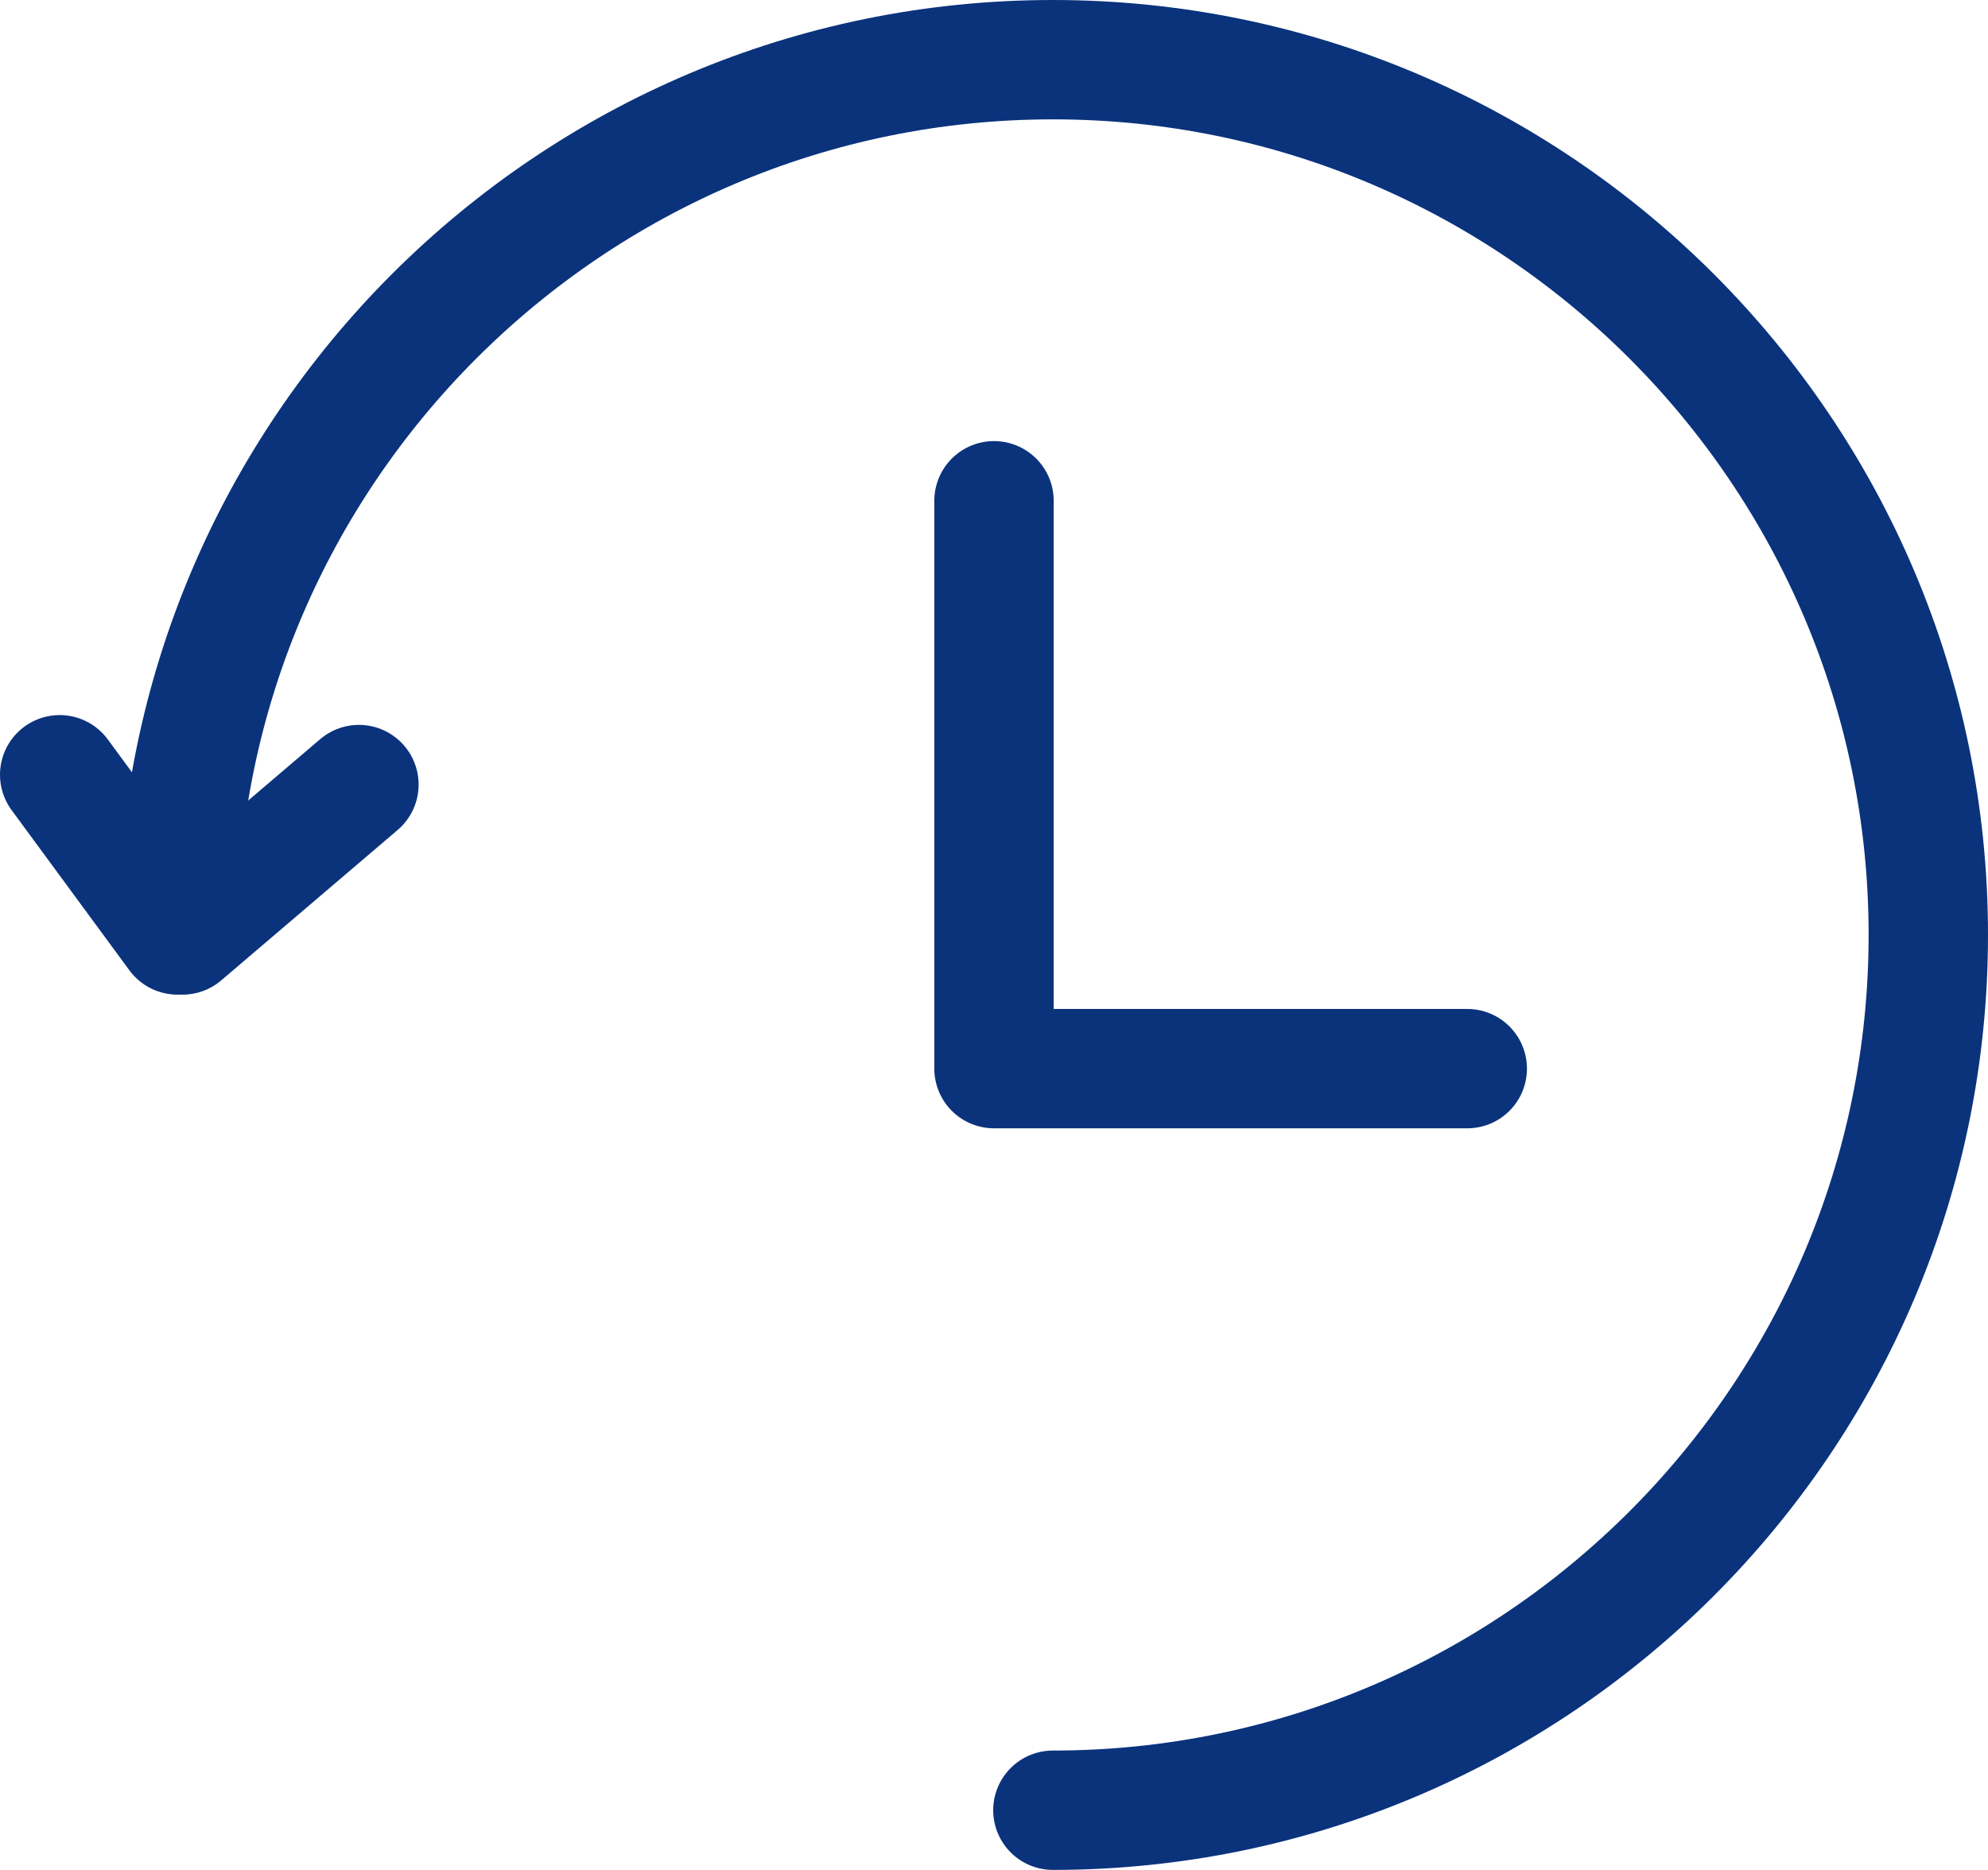
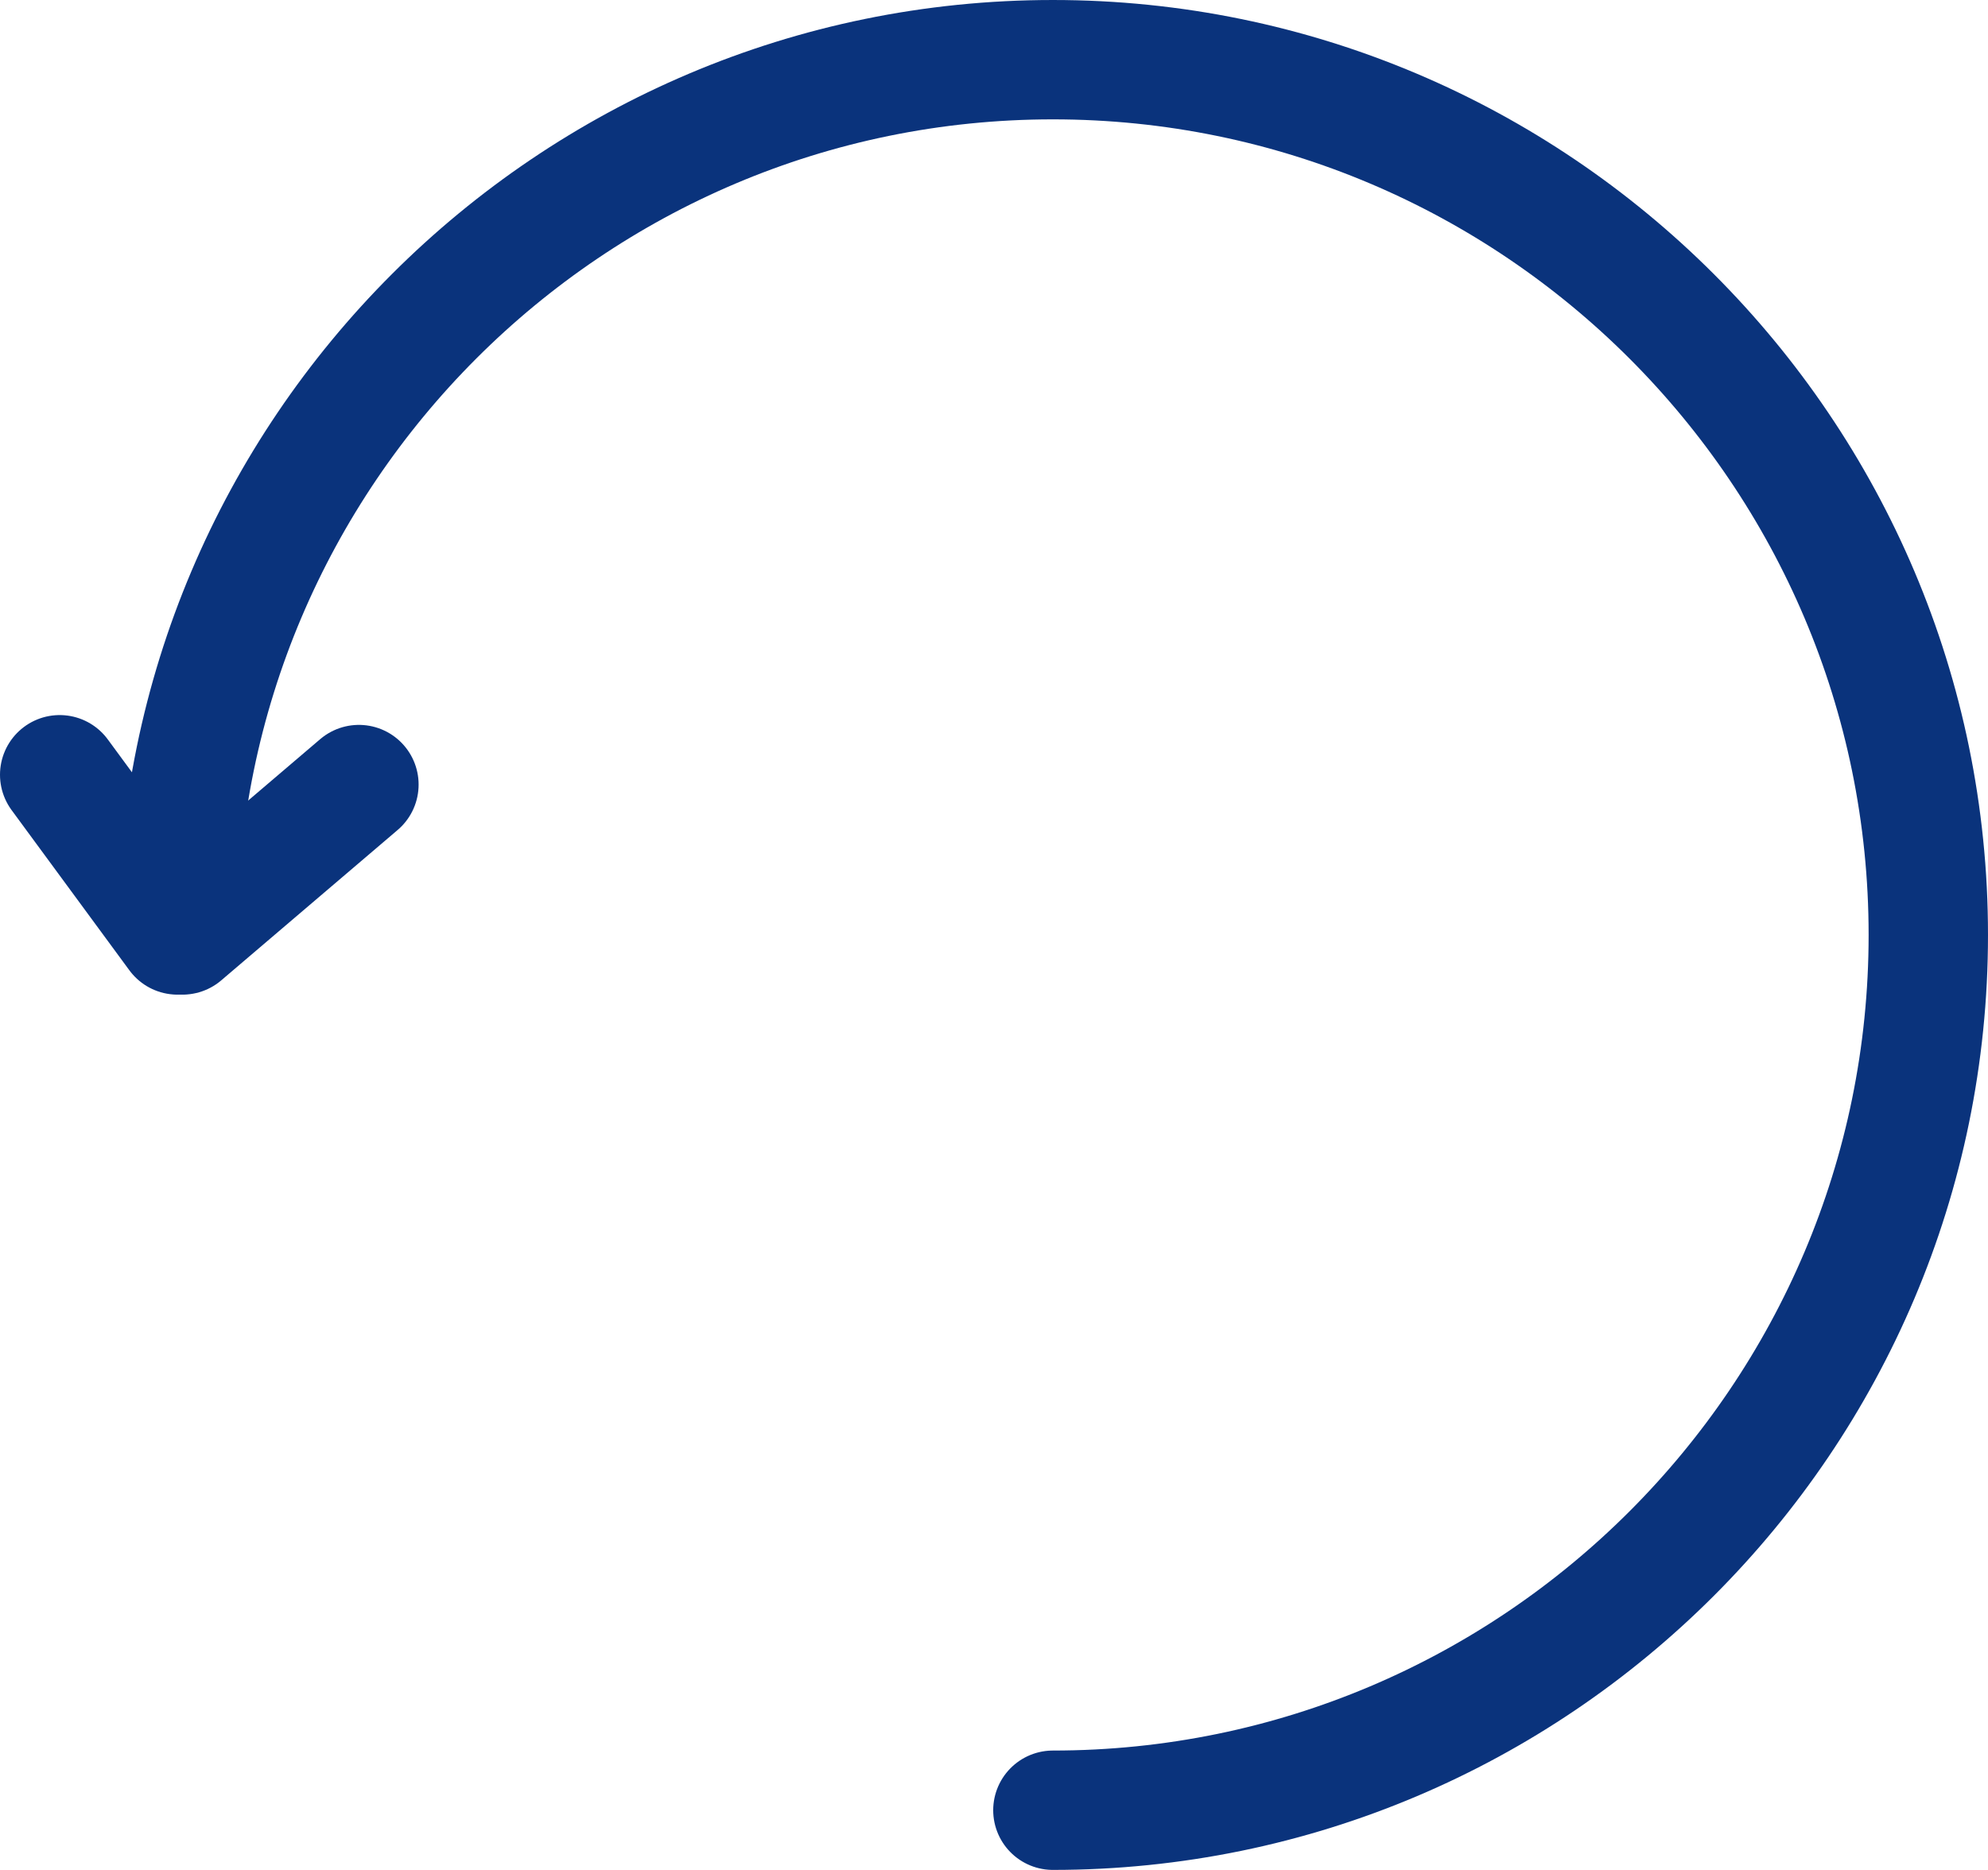
<svg xmlns="http://www.w3.org/2000/svg" id="_격리_모드" data-name="격리 모드" viewBox="0 0 74.94 70.5">
  <defs>
    <style>
      .cls-1 {
        fill: none;
        stroke: #0a337c;
        stroke-linecap: round;
        stroke-linejoin: round;
        stroke-width: 4.5px;
      }
    </style>
  </defs>
-   <polyline class="cls-1" points="37.47 18.88 37.47 40.29 37.47 40.29 37.47 40.29 55.31 40.29" />
  <g>
    <path class="cls-1" d="M2.25,29.21l4.44,6.04c0-18.2,14.8-33,33-33,18.2,0,33,14.8,33,33,0,18.2-14.8,33-33,33" />
    <line class="cls-1" x1="13.53" y1="29.58" x2="6.88" y2="35.25" />
  </g>
</svg>